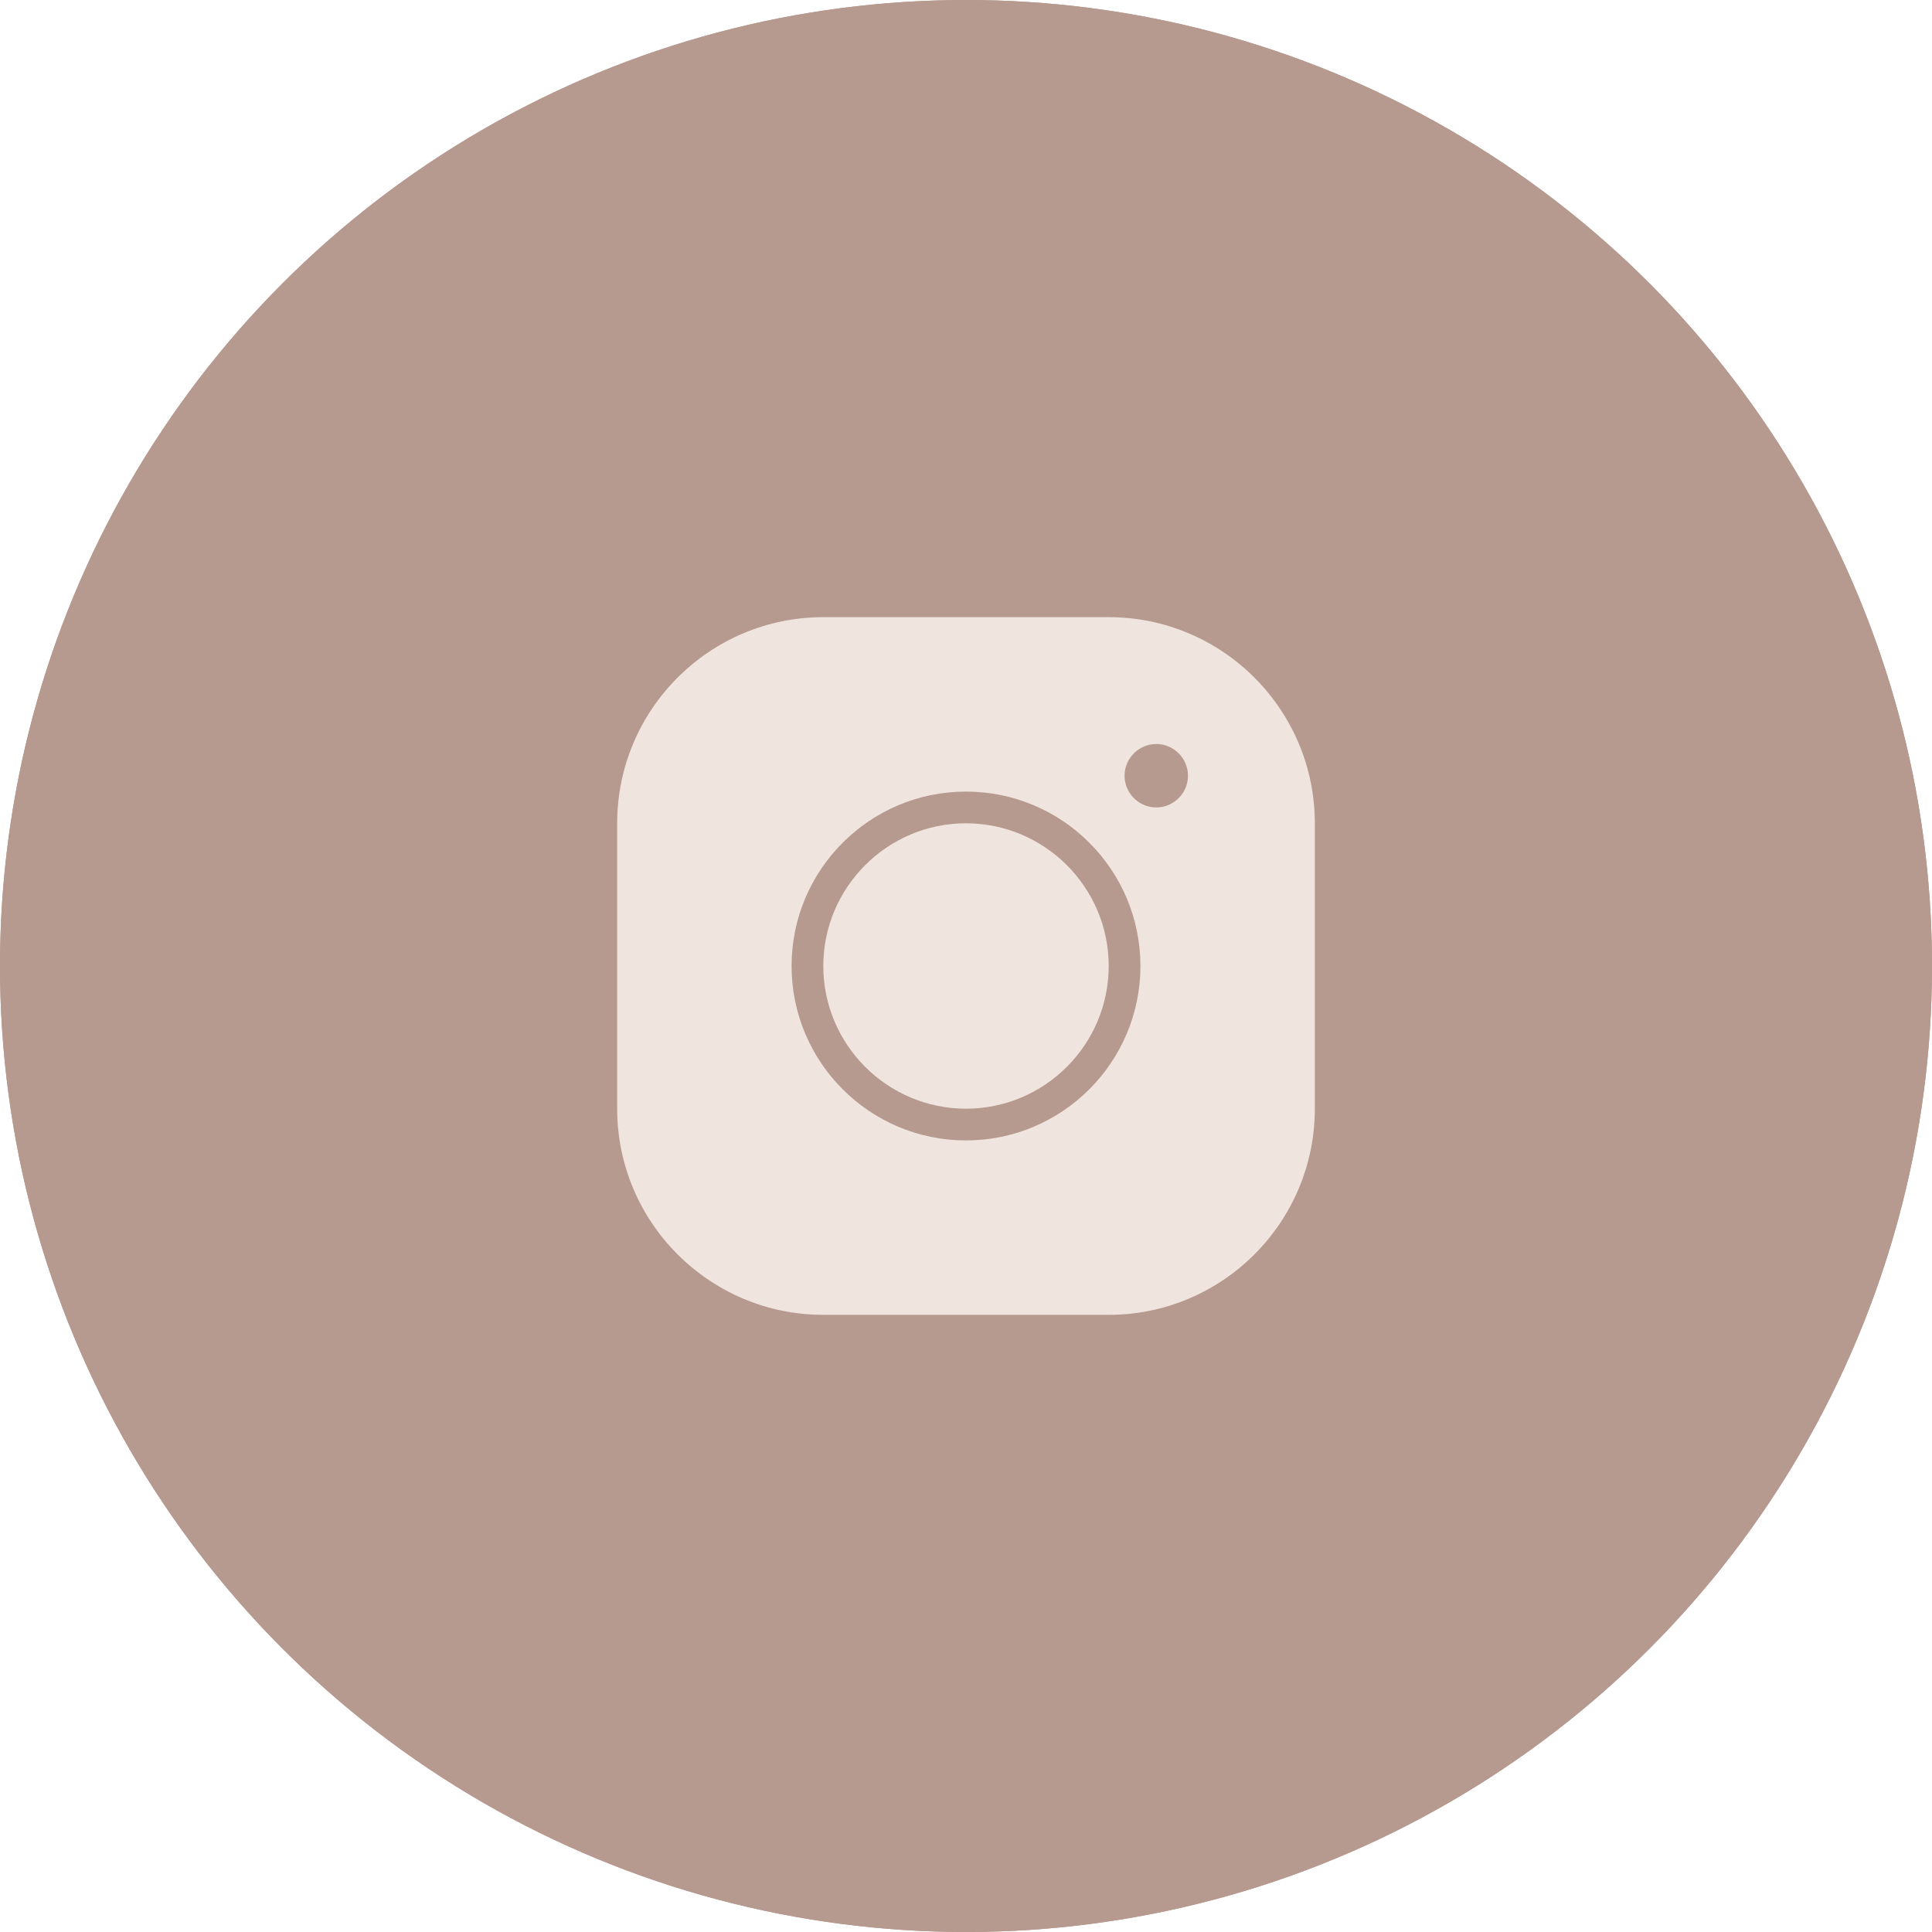
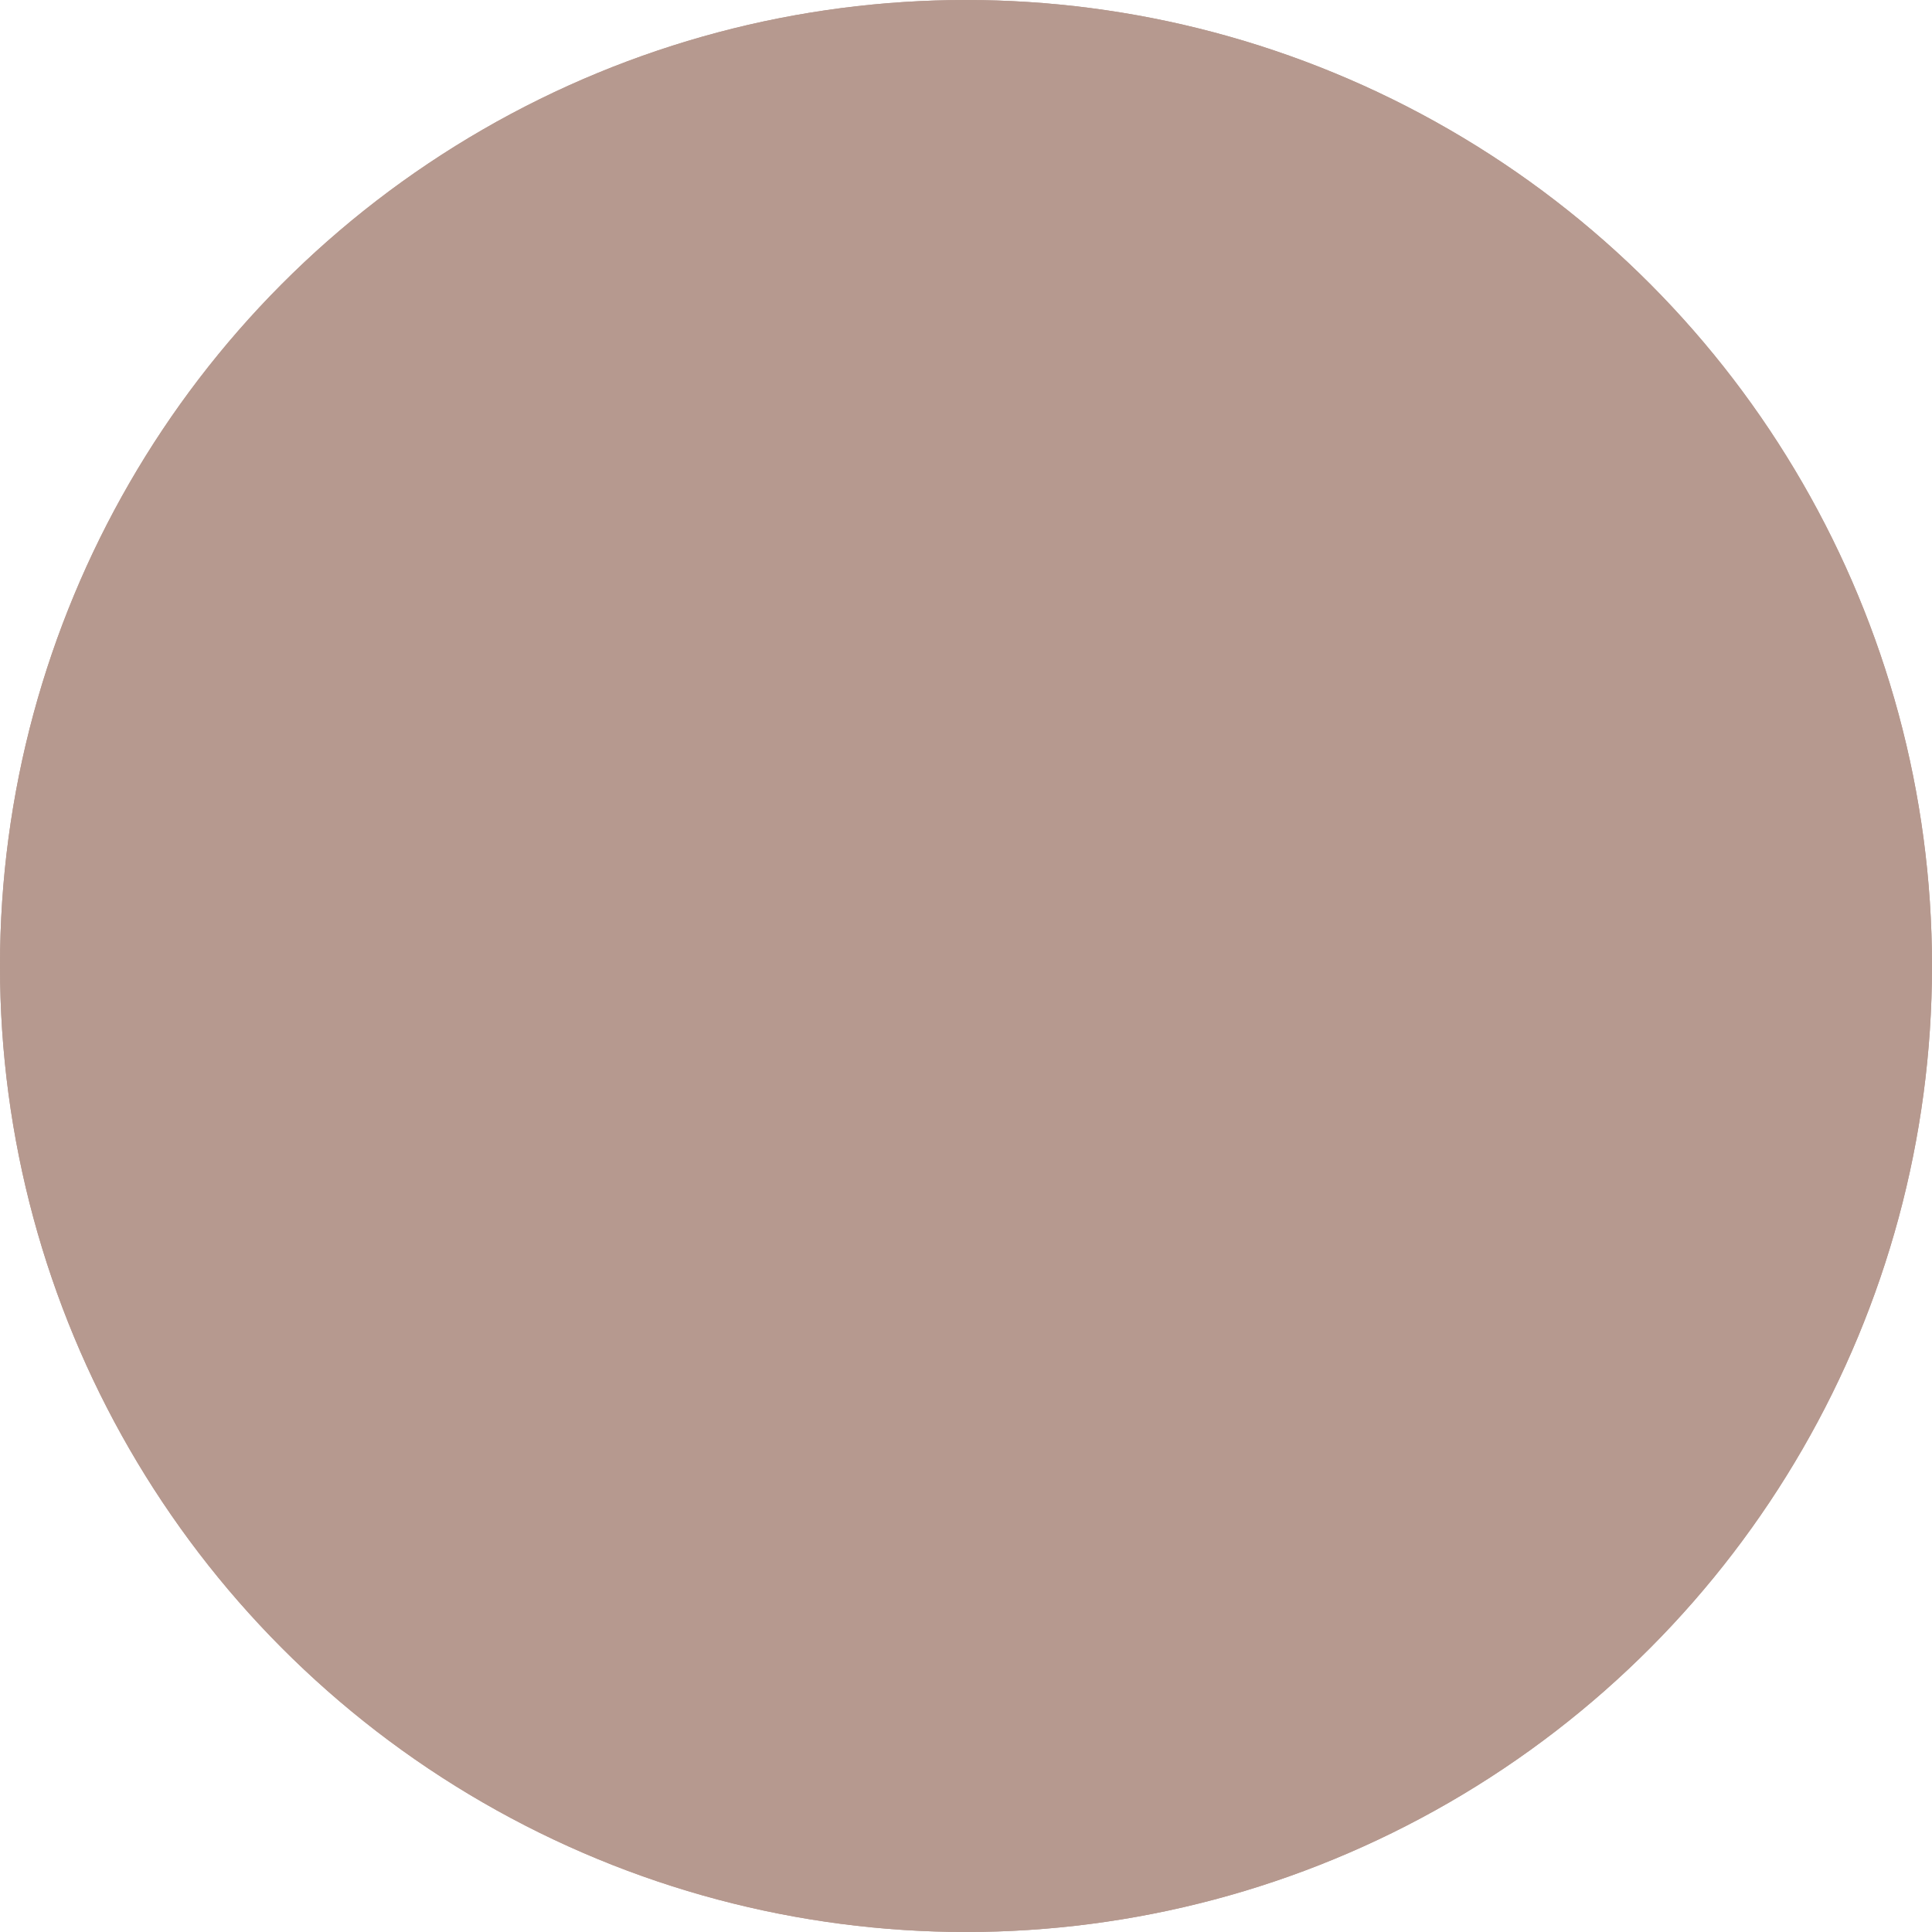
<svg xmlns="http://www.w3.org/2000/svg" width="72" height="72" viewBox="0 0 72 72" fill="none">
  <circle cx="36" cy="36" r="36" fill="#B6998F" />
-   <path d="M30.682 23C26.445 23 23 26.445 23 30.682V41.318C23 45.555 26.445 49 30.682 49H41.318C45.555 49 49 45.555 49 41.318V30.682C49 26.445 45.555 23 41.318 23H30.682ZM43.091 27.727C43.741 27.727 44.273 28.259 44.273 28.909C44.273 29.559 43.741 30.091 43.091 30.091C42.441 30.091 41.909 29.559 41.909 28.909C41.909 28.259 42.441 27.727 43.091 27.727ZM36 29.5C39.587 29.5 42.5 32.413 42.5 36C42.5 39.587 39.587 42.5 36 42.5C32.413 42.5 29.5 39.587 29.5 36C29.5 32.413 32.413 29.5 36 29.5ZM36 30.682C33.069 30.682 30.682 33.069 30.682 36C30.682 38.931 33.069 41.318 36 41.318C38.931 41.318 41.318 38.931 41.318 36C41.318 33.069 38.931 30.682 36 30.682Z" fill="#F0E5DE" />
  <circle cx="36" cy="36" r="36" fill="#B6998F" />
-   <path d="M30.682 23C26.445 23 23 26.445 23 30.682V41.318C23 45.555 26.445 49 30.682 49H41.318C45.555 49 49 45.555 49 41.318V30.682C49 26.445 45.555 23 41.318 23H30.682ZM43.091 27.727C43.741 27.727 44.273 28.259 44.273 28.909C44.273 29.559 43.741 30.091 43.091 30.091C42.441 30.091 41.909 29.559 41.909 28.909C41.909 28.259 42.441 27.727 43.091 27.727ZM36 29.5C39.587 29.5 42.5 32.413 42.5 36C42.5 39.587 39.587 42.5 36 42.5C32.413 42.5 29.5 39.587 29.5 36C29.5 32.413 32.413 29.5 36 29.5ZM36 30.682C33.069 30.682 30.682 33.069 30.682 36C30.682 38.931 33.069 41.318 36 41.318C38.931 41.318 41.318 38.931 41.318 36C41.318 33.069 38.931 30.682 36 30.682Z" fill="#F0E5DE" />
</svg>